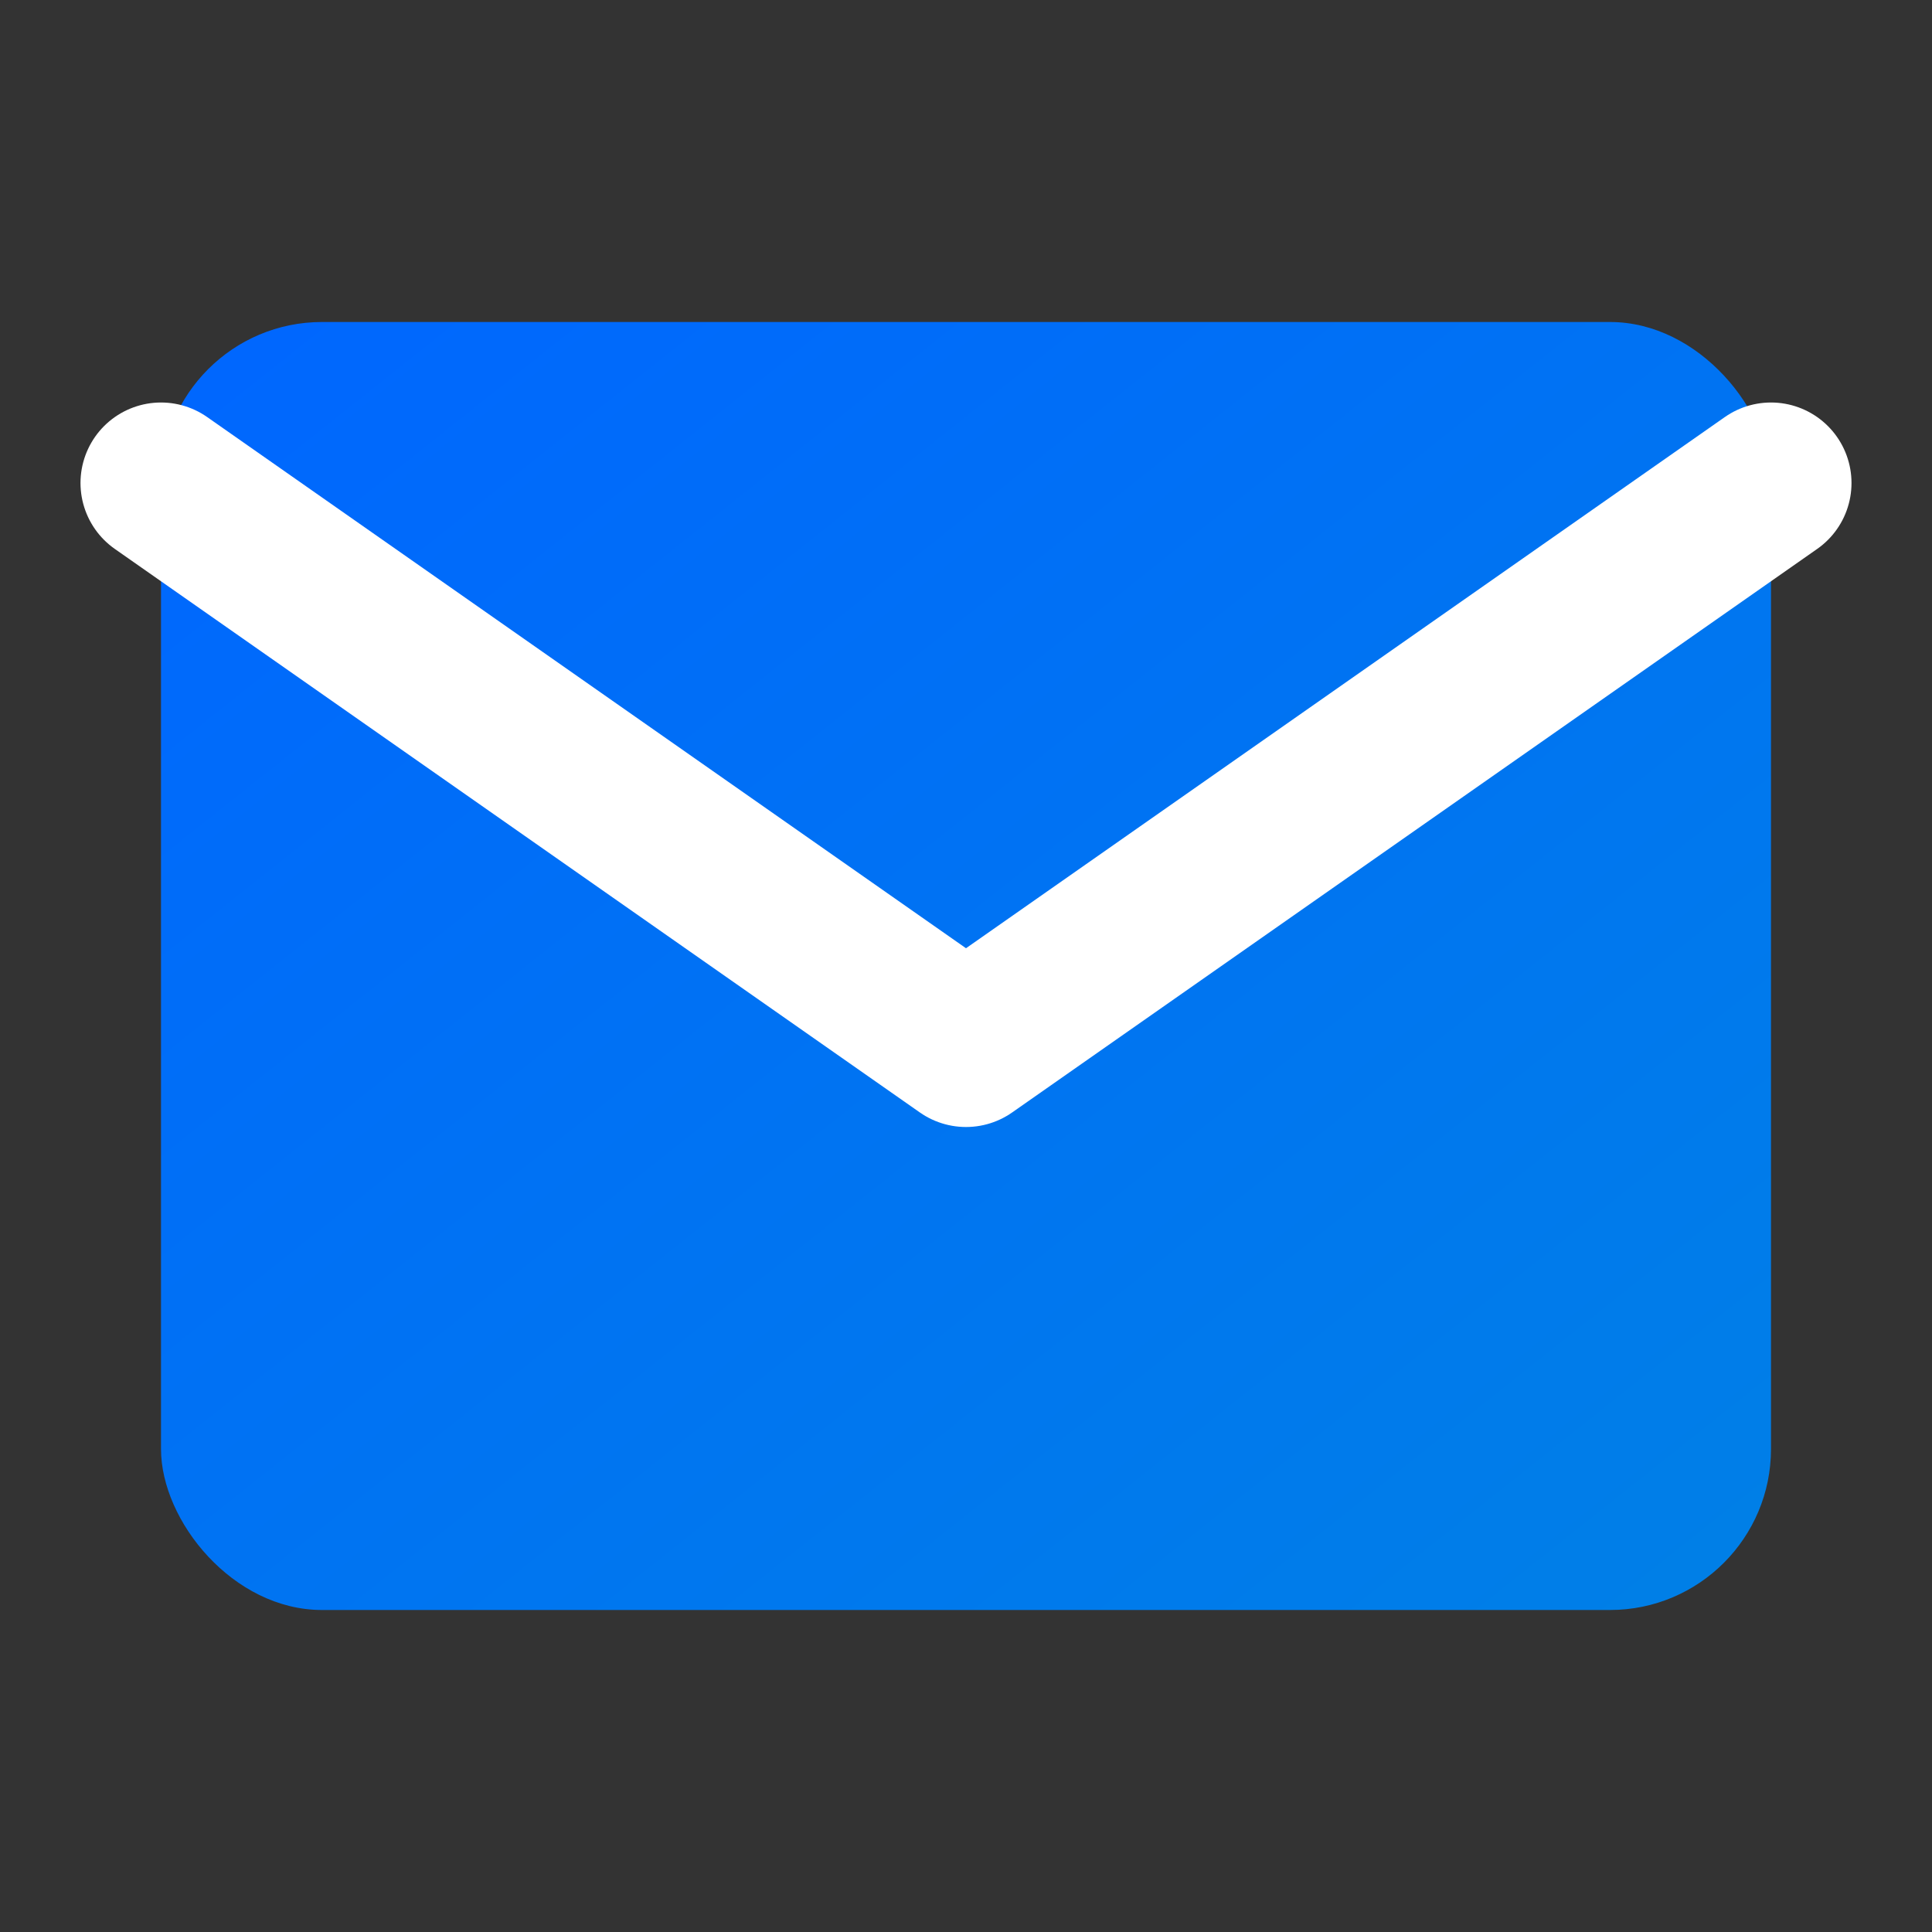
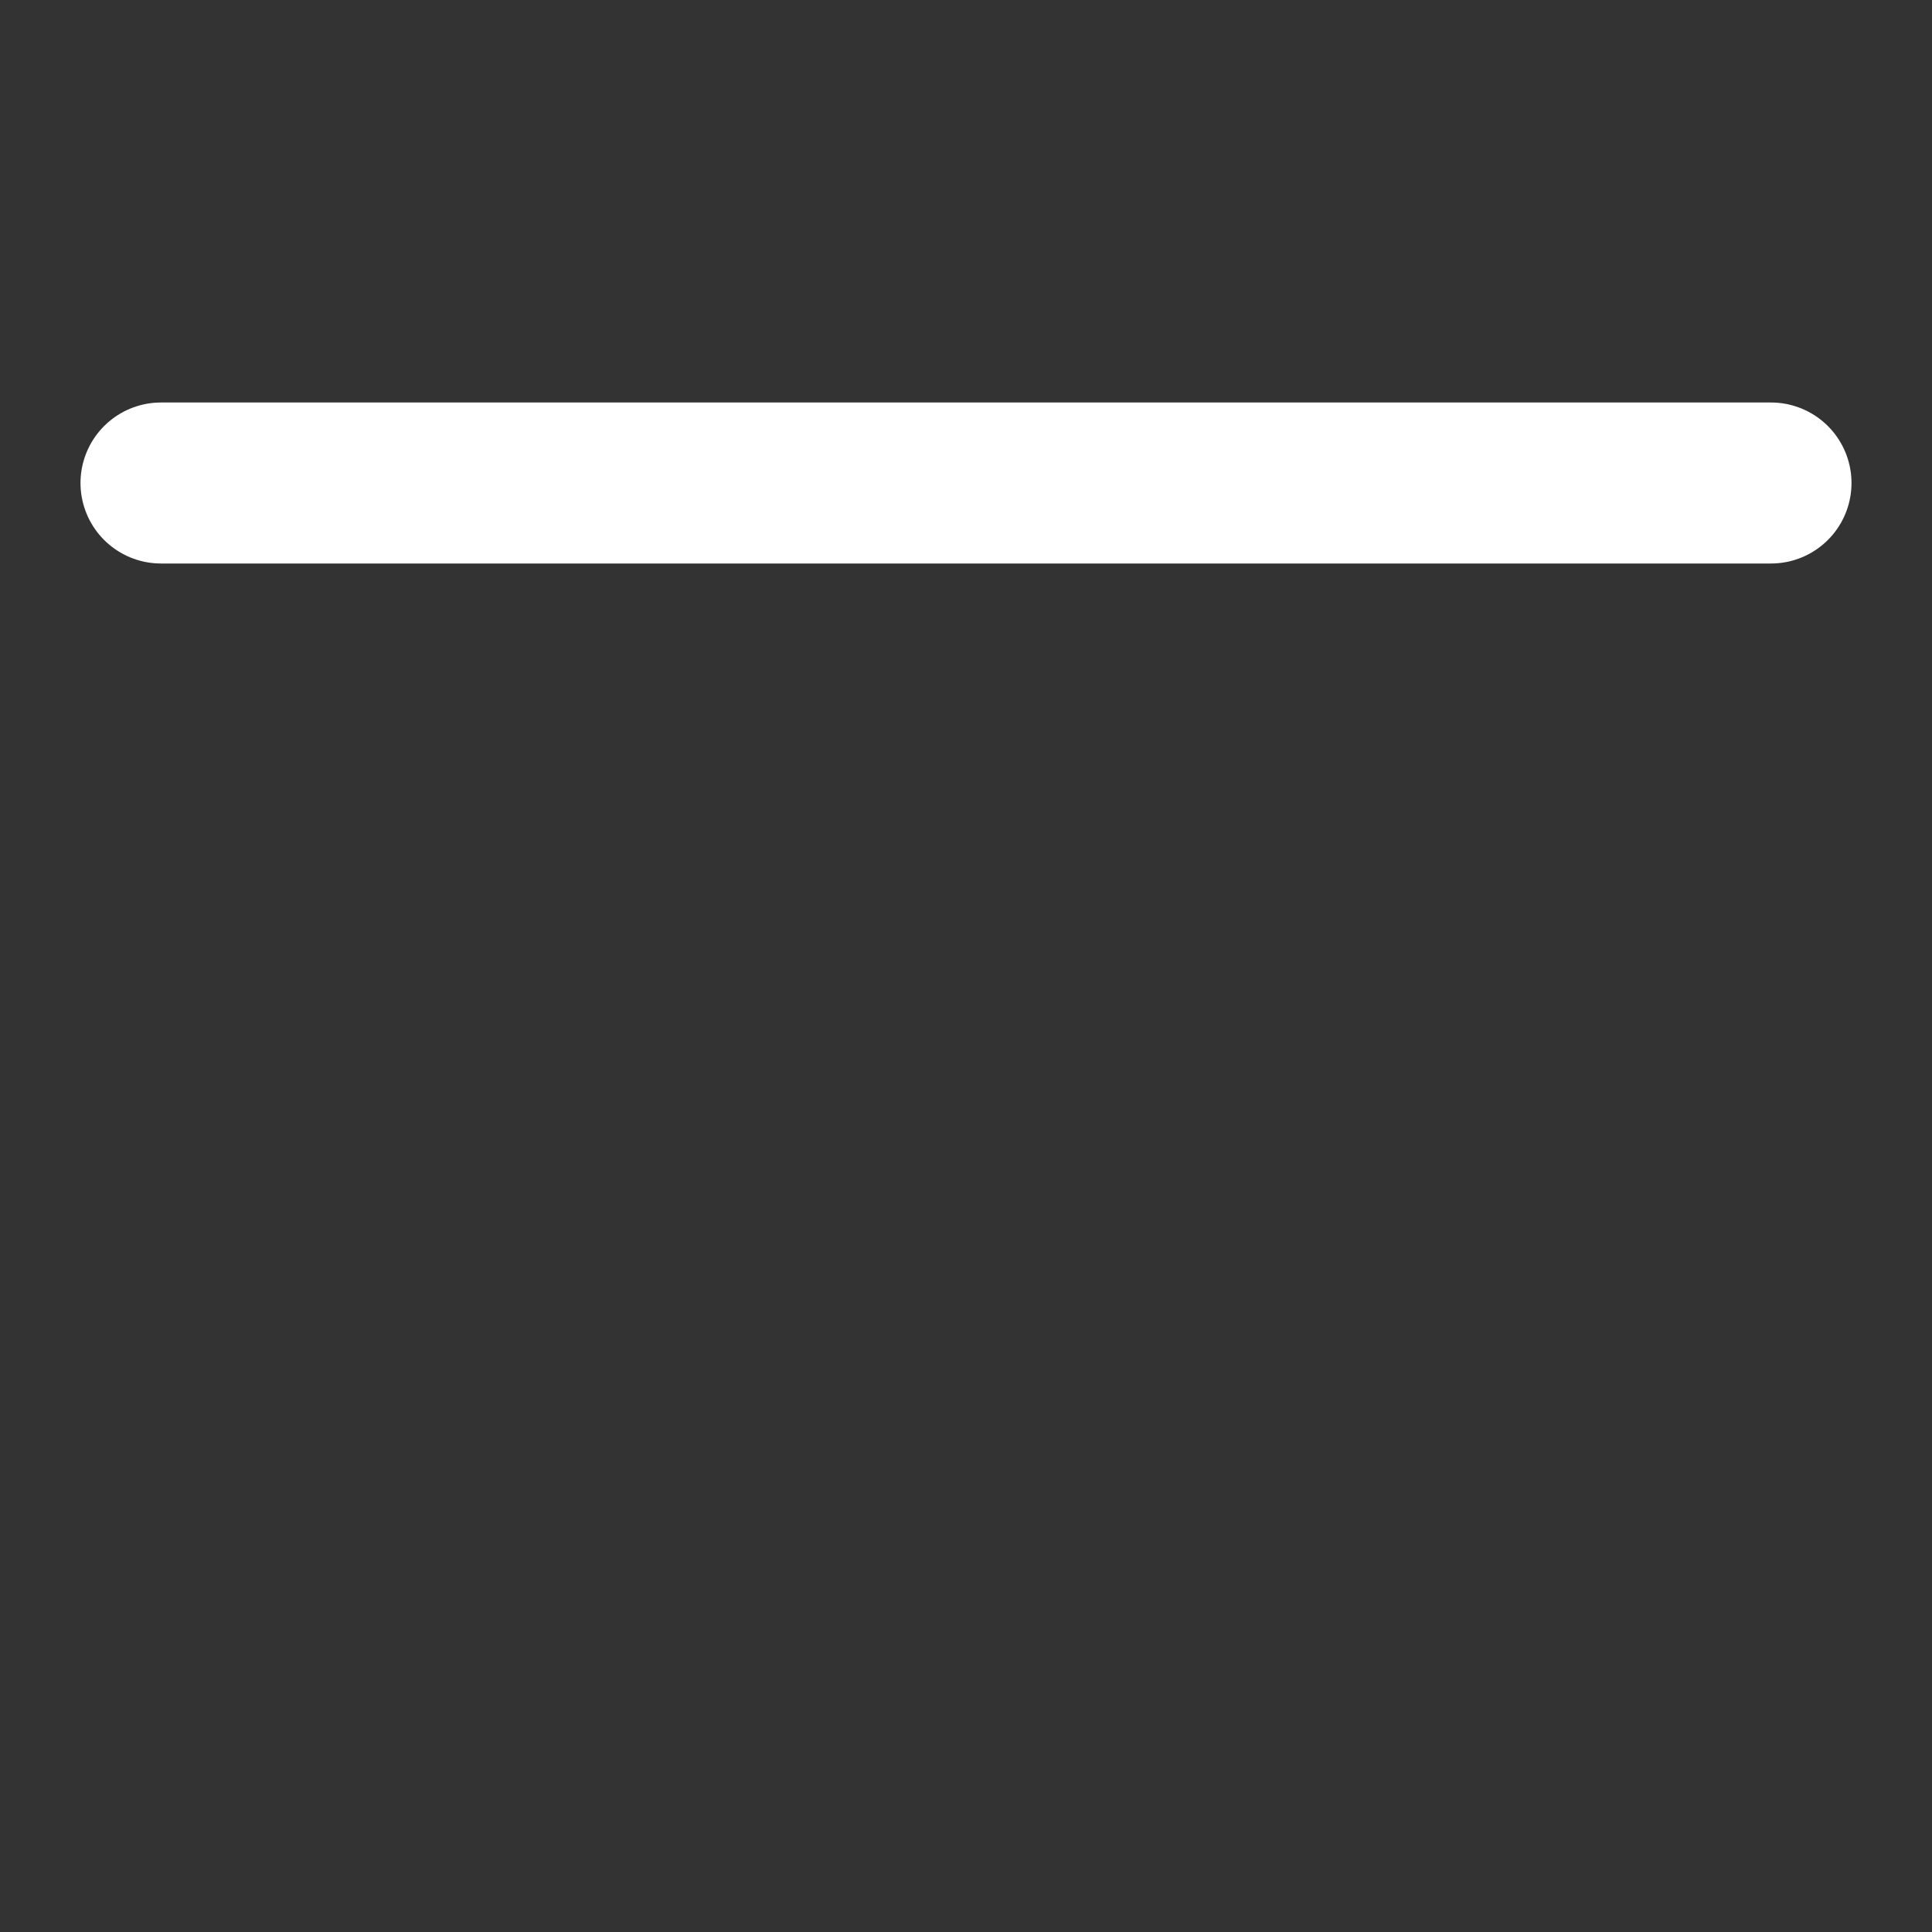
<svg xmlns="http://www.w3.org/2000/svg" width="24" height="24" viewBox="0 0 24 24" fill="none">
  <rect x="0" y="0" width="24" height="24" fill="#333333" stroke="none" />
  <defs>
    <linearGradient id="emailGradient" x1="0%" y1="0%" x2="100%" y2="100%">
      <stop offset="0%" style="stop-color:#0066FF;stop-opacity:1" />
      <stop offset="100%" style="stop-color:#0080E6;stop-opacity:1" />
    </linearGradient>
  </defs>
-   <rect x="2" y="4" width="20" height="16" rx="2" fill="url(#emailGradient)" />
-   <path d="M2 6L12 13L22 6" stroke="white" stroke-width="2" stroke-linecap="round" stroke-linejoin="round" />
+   <path d="M2 6L22 6" stroke="white" stroke-width="2" stroke-linecap="round" stroke-linejoin="round" />
</svg>